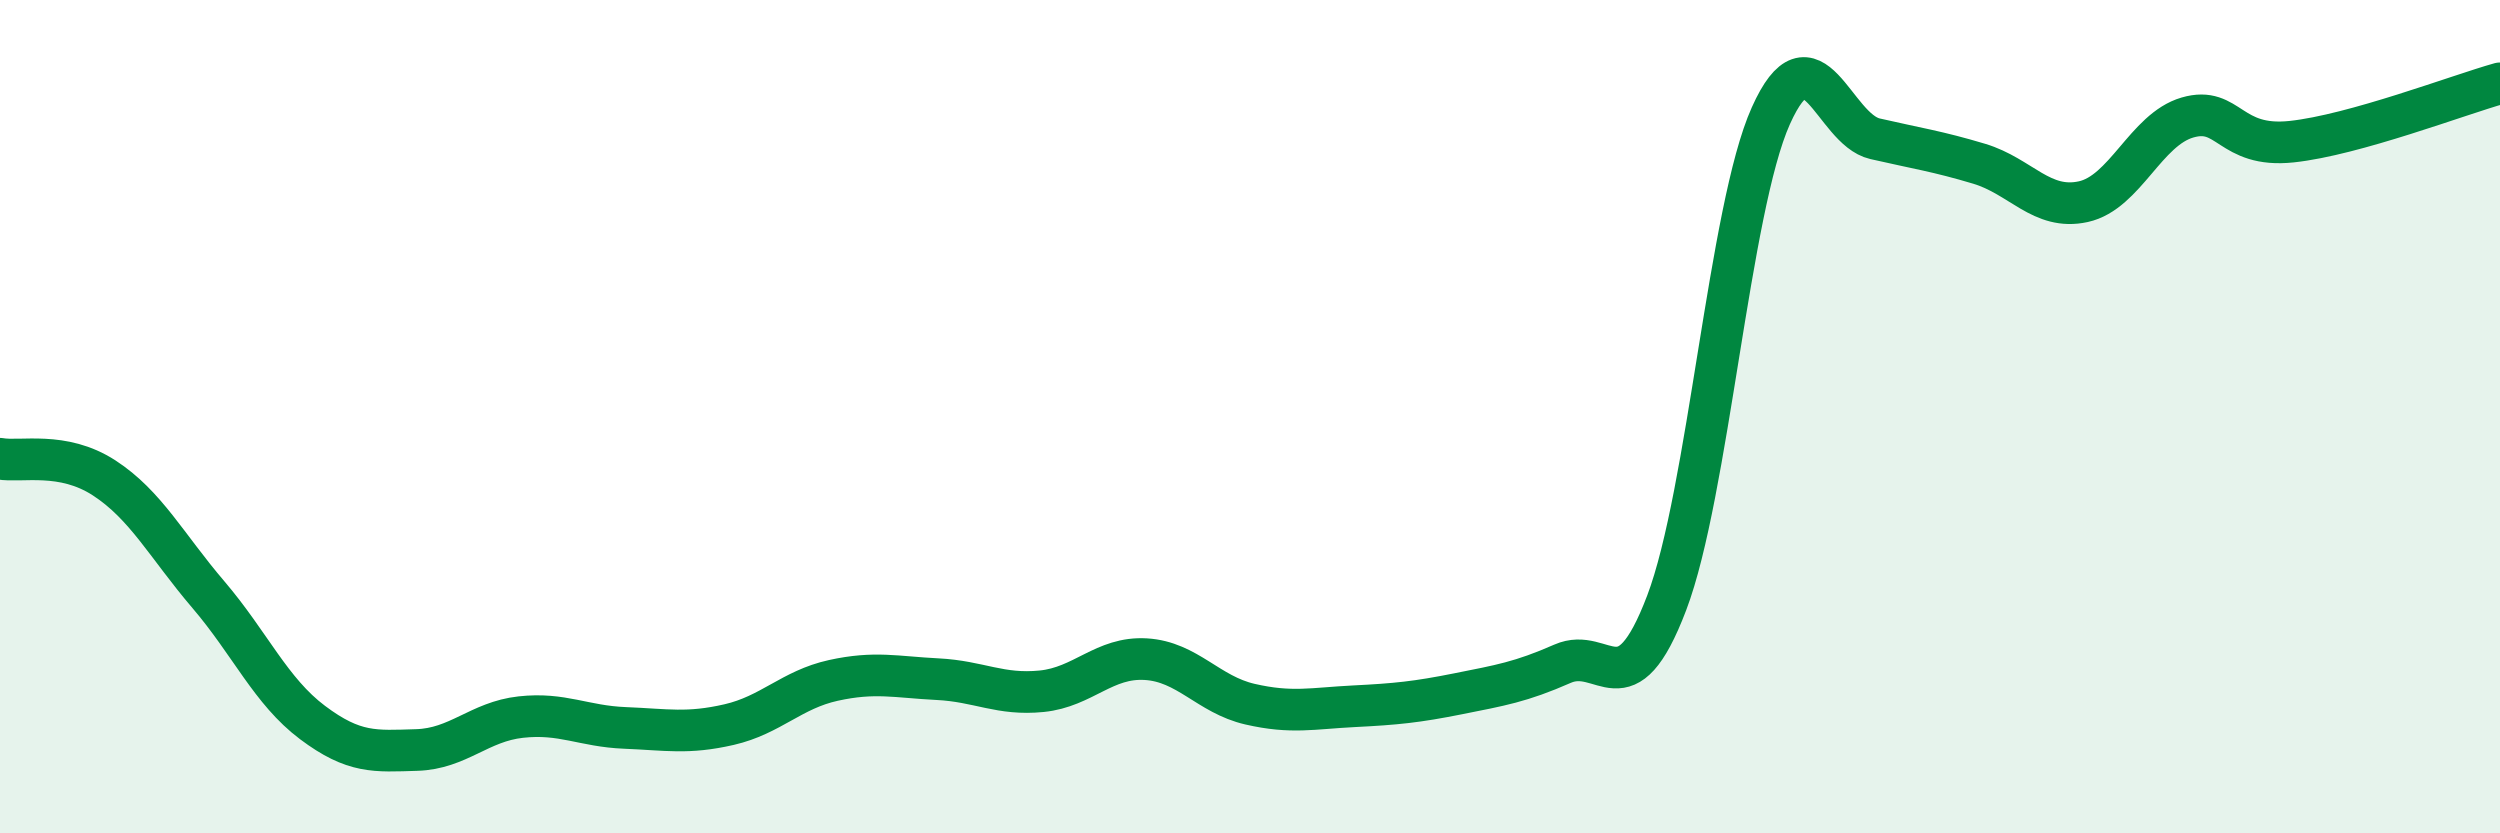
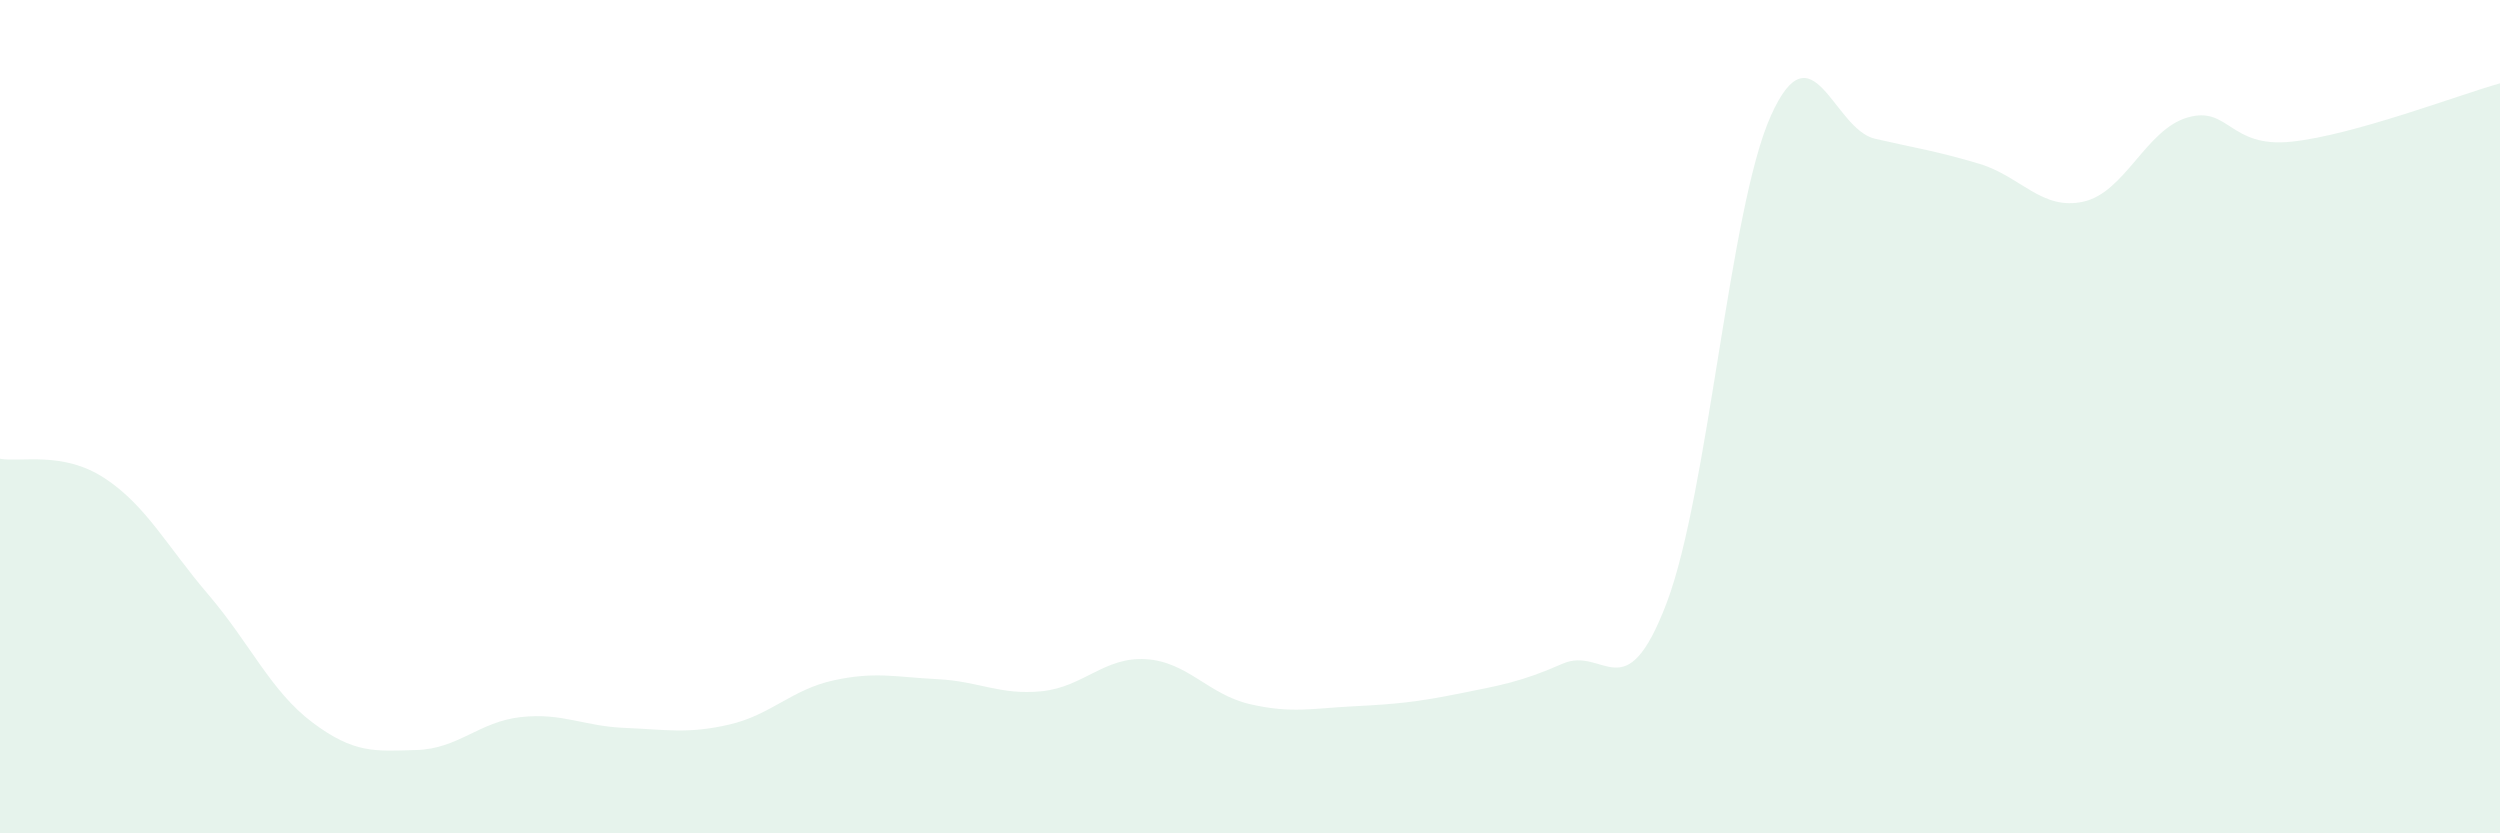
<svg xmlns="http://www.w3.org/2000/svg" width="60" height="20" viewBox="0 0 60 20">
  <path d="M 0,11.01 C 0.5,11.1 1.5,10.82 2.5,11.47 C 3.5,12.12 4,13.1 5,14.27 C 6,15.44 6.5,16.59 7.5,17.34 C 8.5,18.09 9,18.03 10,18 C 11,17.97 11.5,17.32 12.5,17.21 C 13.5,17.1 14,17.43 15,17.47 C 16,17.51 16.5,17.62 17.5,17.39 C 18.5,17.16 19,16.55 20,16.33 C 21,16.11 21.5,16.25 22.5,16.3 C 23.5,16.35 24,16.69 25,16.59 C 26,16.49 26.5,15.76 27.5,15.82 C 28.5,15.88 29,16.67 30,16.9 C 31,17.13 31.5,17 32.5,16.95 C 33.5,16.9 34,16.85 35,16.65 C 36,16.45 36.5,16.37 37.5,15.93 C 38.5,15.49 39,17.1 40,14.47 C 41,11.84 41.5,5.01 42.5,2.78 C 43.5,0.55 44,3.1 45,3.33 C 46,3.56 46.5,3.63 47.5,3.93 C 48.5,4.23 49,5.06 50,4.84 C 51,4.62 51.5,3.11 52.5,2.82 C 53.5,2.53 53.5,3.56 55,3.4 C 56.5,3.24 59,2.28 60,2L60 20L0 20Z" fill="#008740" opacity="0.1" stroke-linecap="round" stroke-linejoin="round" />
-   <path d="M 0,11.01 C 0.5,11.1 1.5,10.82 2.5,11.47 C 3.5,12.12 4,13.1 5,14.27 C 6,15.44 6.5,16.59 7.5,17.34 C 8.5,18.09 9,18.03 10,18 C 11,17.97 11.5,17.32 12.5,17.21 C 13.5,17.1 14,17.43 15,17.47 C 16,17.51 16.5,17.62 17.5,17.39 C 18.5,17.16 19,16.55 20,16.33 C 21,16.11 21.5,16.25 22.5,16.3 C 23.5,16.35 24,16.69 25,16.59 C 26,16.49 26.5,15.76 27.5,15.82 C 28.5,15.88 29,16.67 30,16.9 C 31,17.13 31.5,17 32.5,16.95 C 33.5,16.9 34,16.85 35,16.65 C 36,16.45 36.5,16.37 37.5,15.93 C 38.5,15.49 39,17.1 40,14.47 C 41,11.84 41.5,5.01 42.5,2.78 C 43.5,0.55 44,3.1 45,3.33 C 46,3.56 46.5,3.63 47.5,3.93 C 48.5,4.23 49,5.06 50,4.84 C 51,4.62 51.5,3.11 52.5,2.82 C 53.5,2.53 53.5,3.56 55,3.4 C 56.5,3.24 59,2.28 60,2" stroke="#008740" stroke-width="1" fill="none" stroke-linecap="round" stroke-linejoin="round" />
</svg>